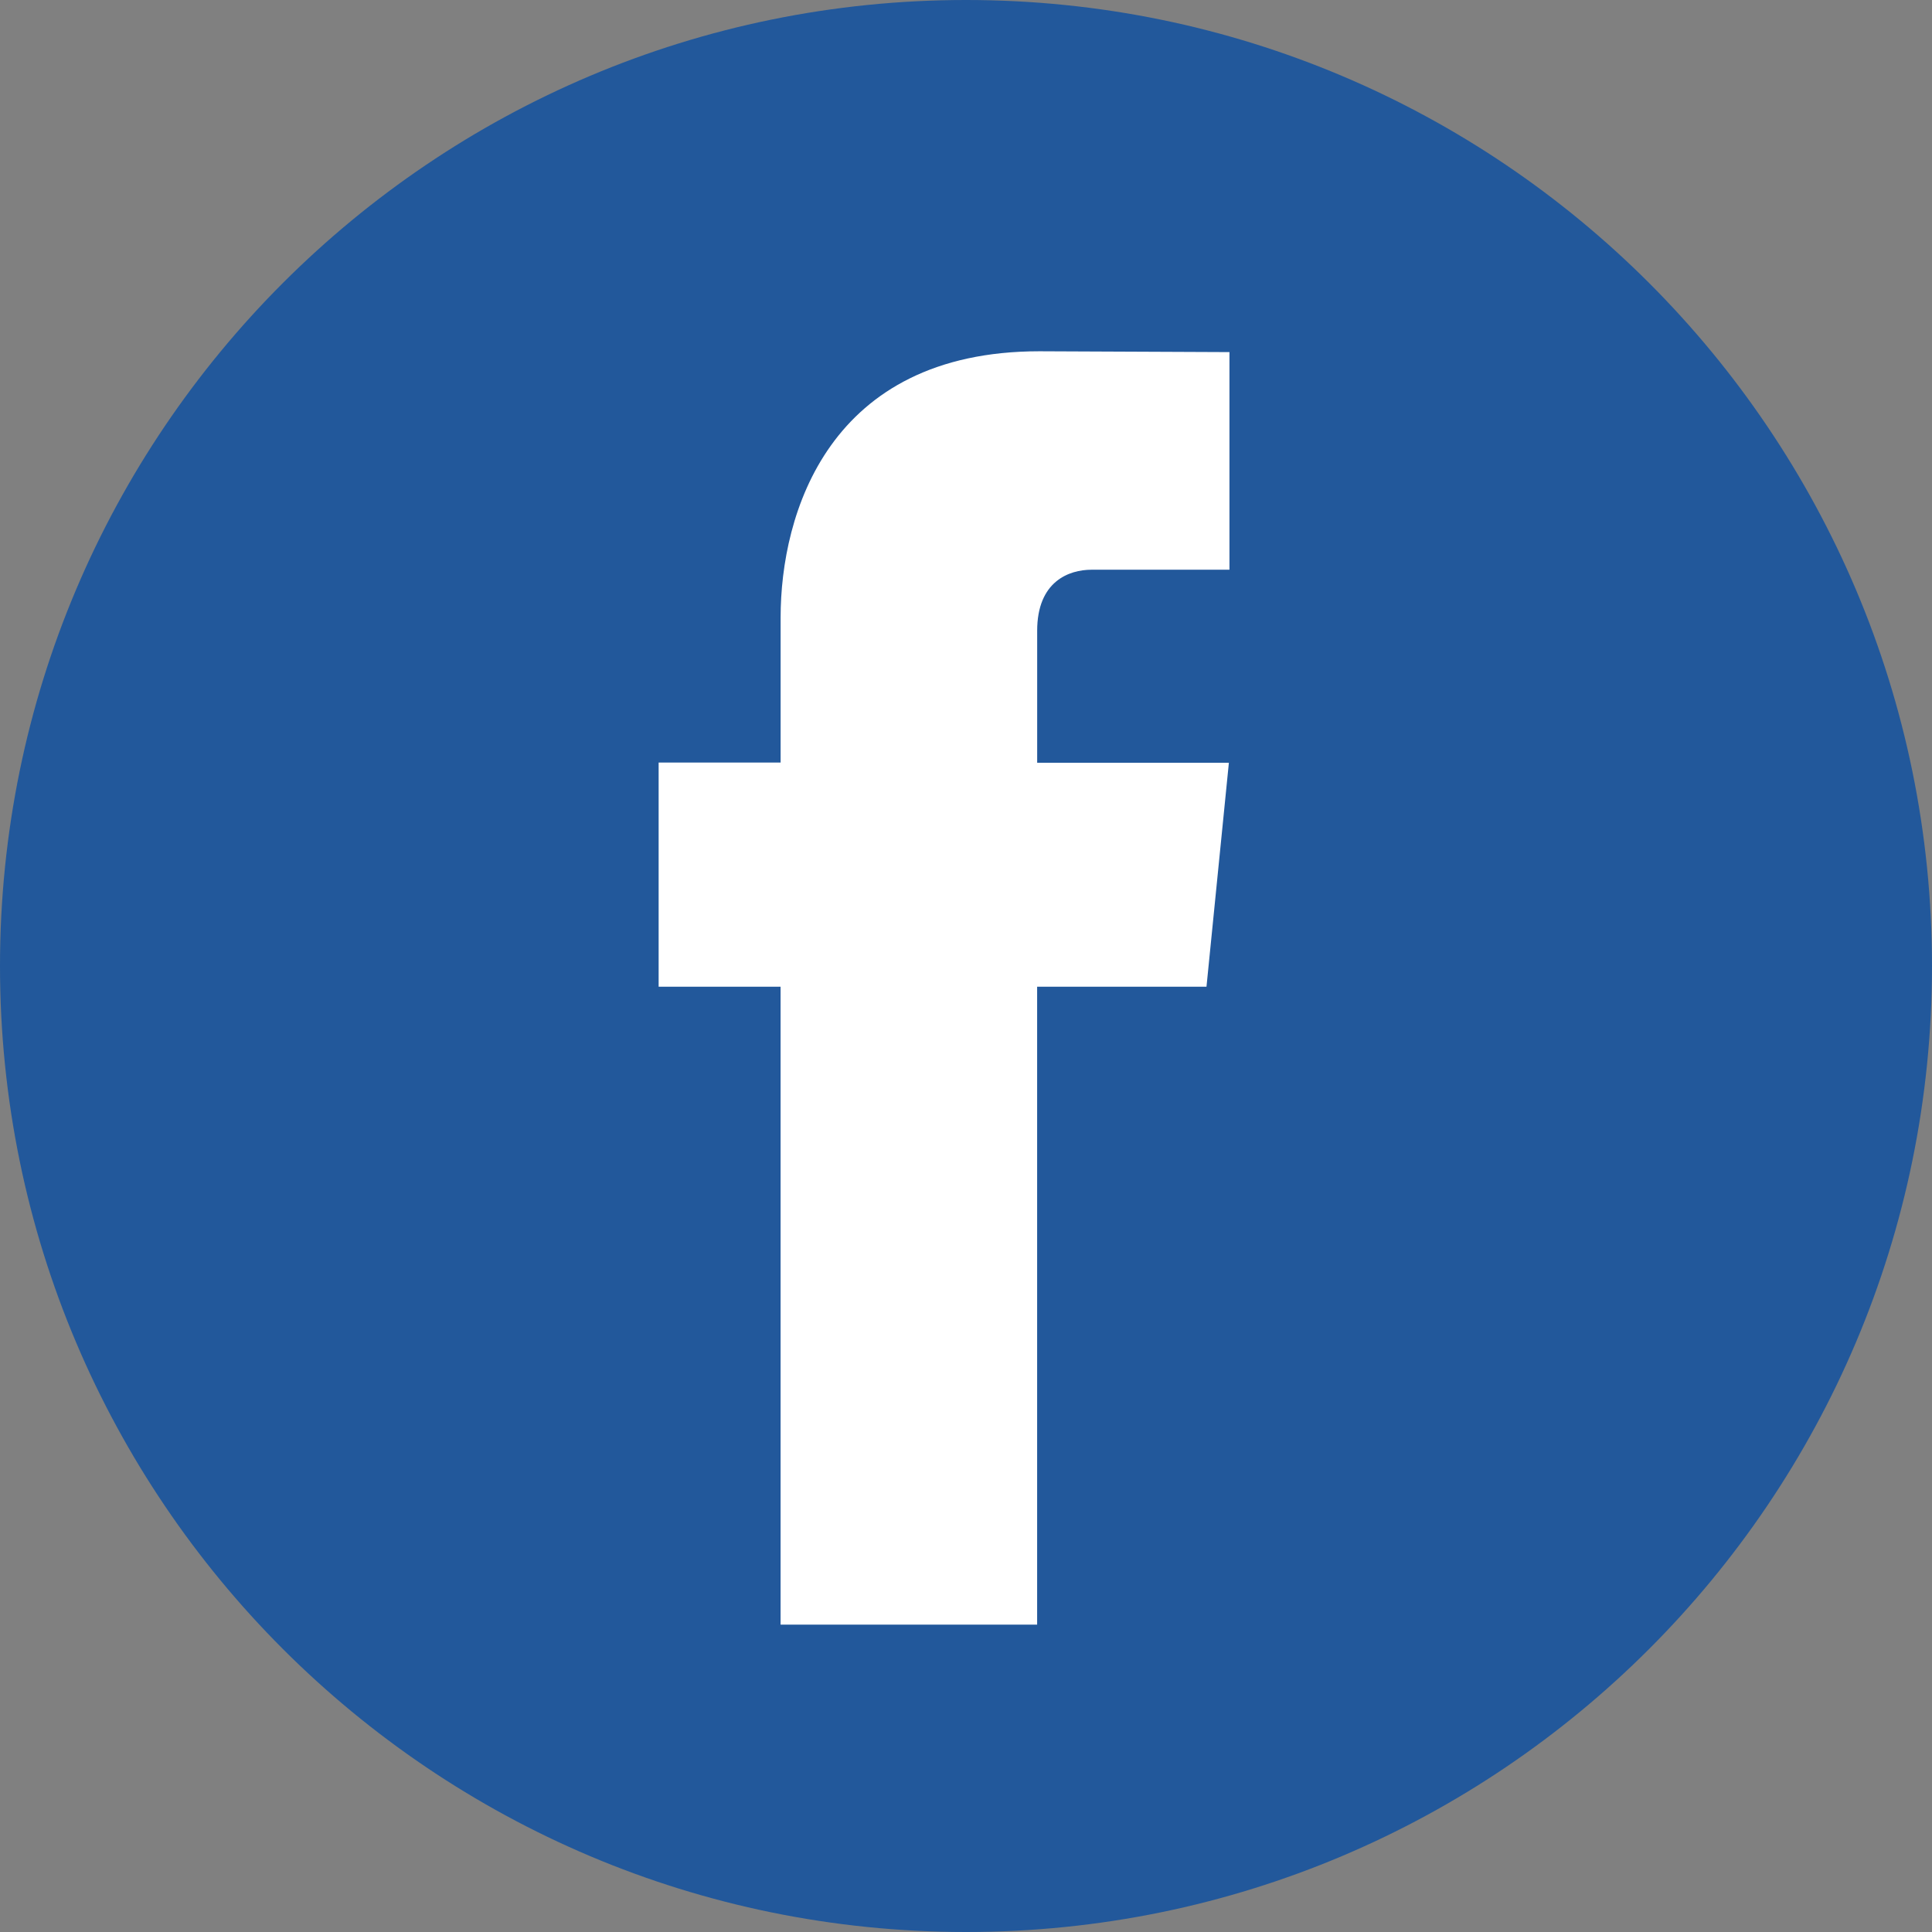
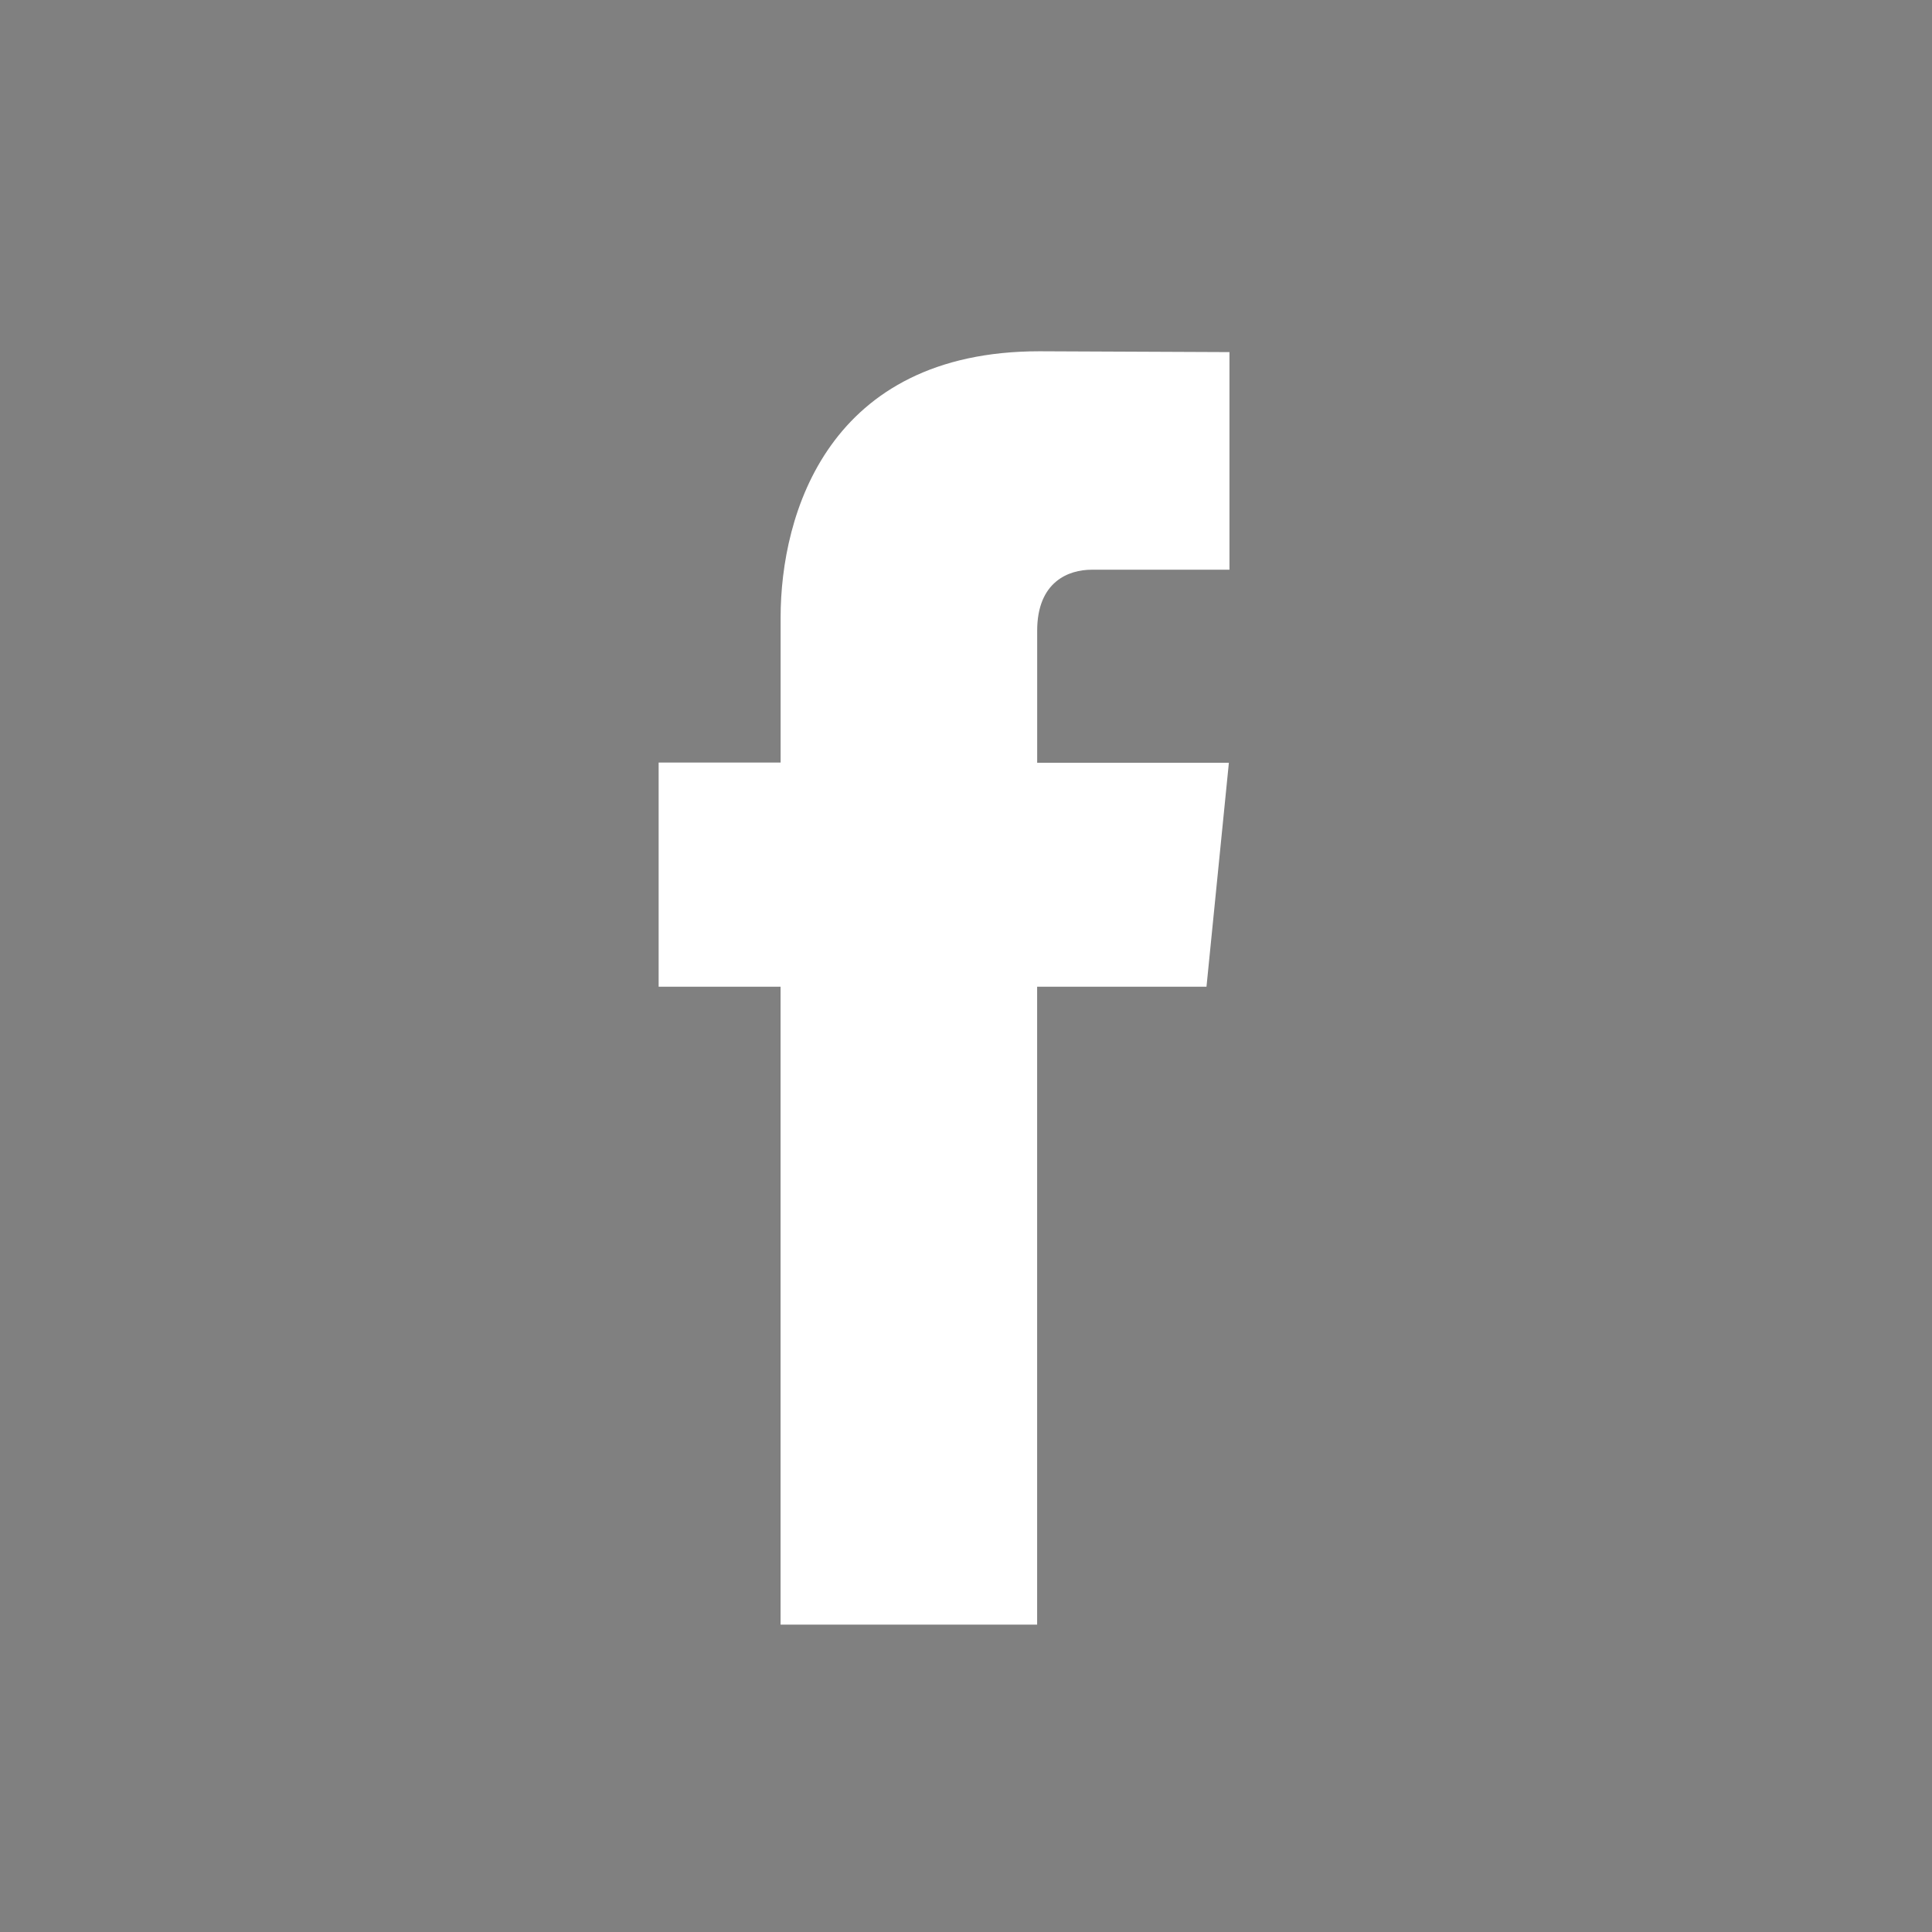
<svg xmlns="http://www.w3.org/2000/svg" width="44" height="44">
  <rect width="100%" height="100%" fill="#808080" stroke="none" />
  <g fill="none" fill-rule="evenodd">
-     <path d="M22 0c12.15 0 22 9.85 22 22s-9.85 22-22 22S0 34.15 0 22 9.85 0 22 0" fill="#22589B" />
    <path d="M27.477 22.472H23.62V37h-5.843V22.472H15v-5.106h2.778v-3.304C17.778 11.7 18.87 8 23.672 8L28 8.019v4.956h-3.14c-.515 0-1.239.264-1.239 1.391v3.005h4.366l-.51 5.101z" fill="#FFF" />
  </g>
</svg>